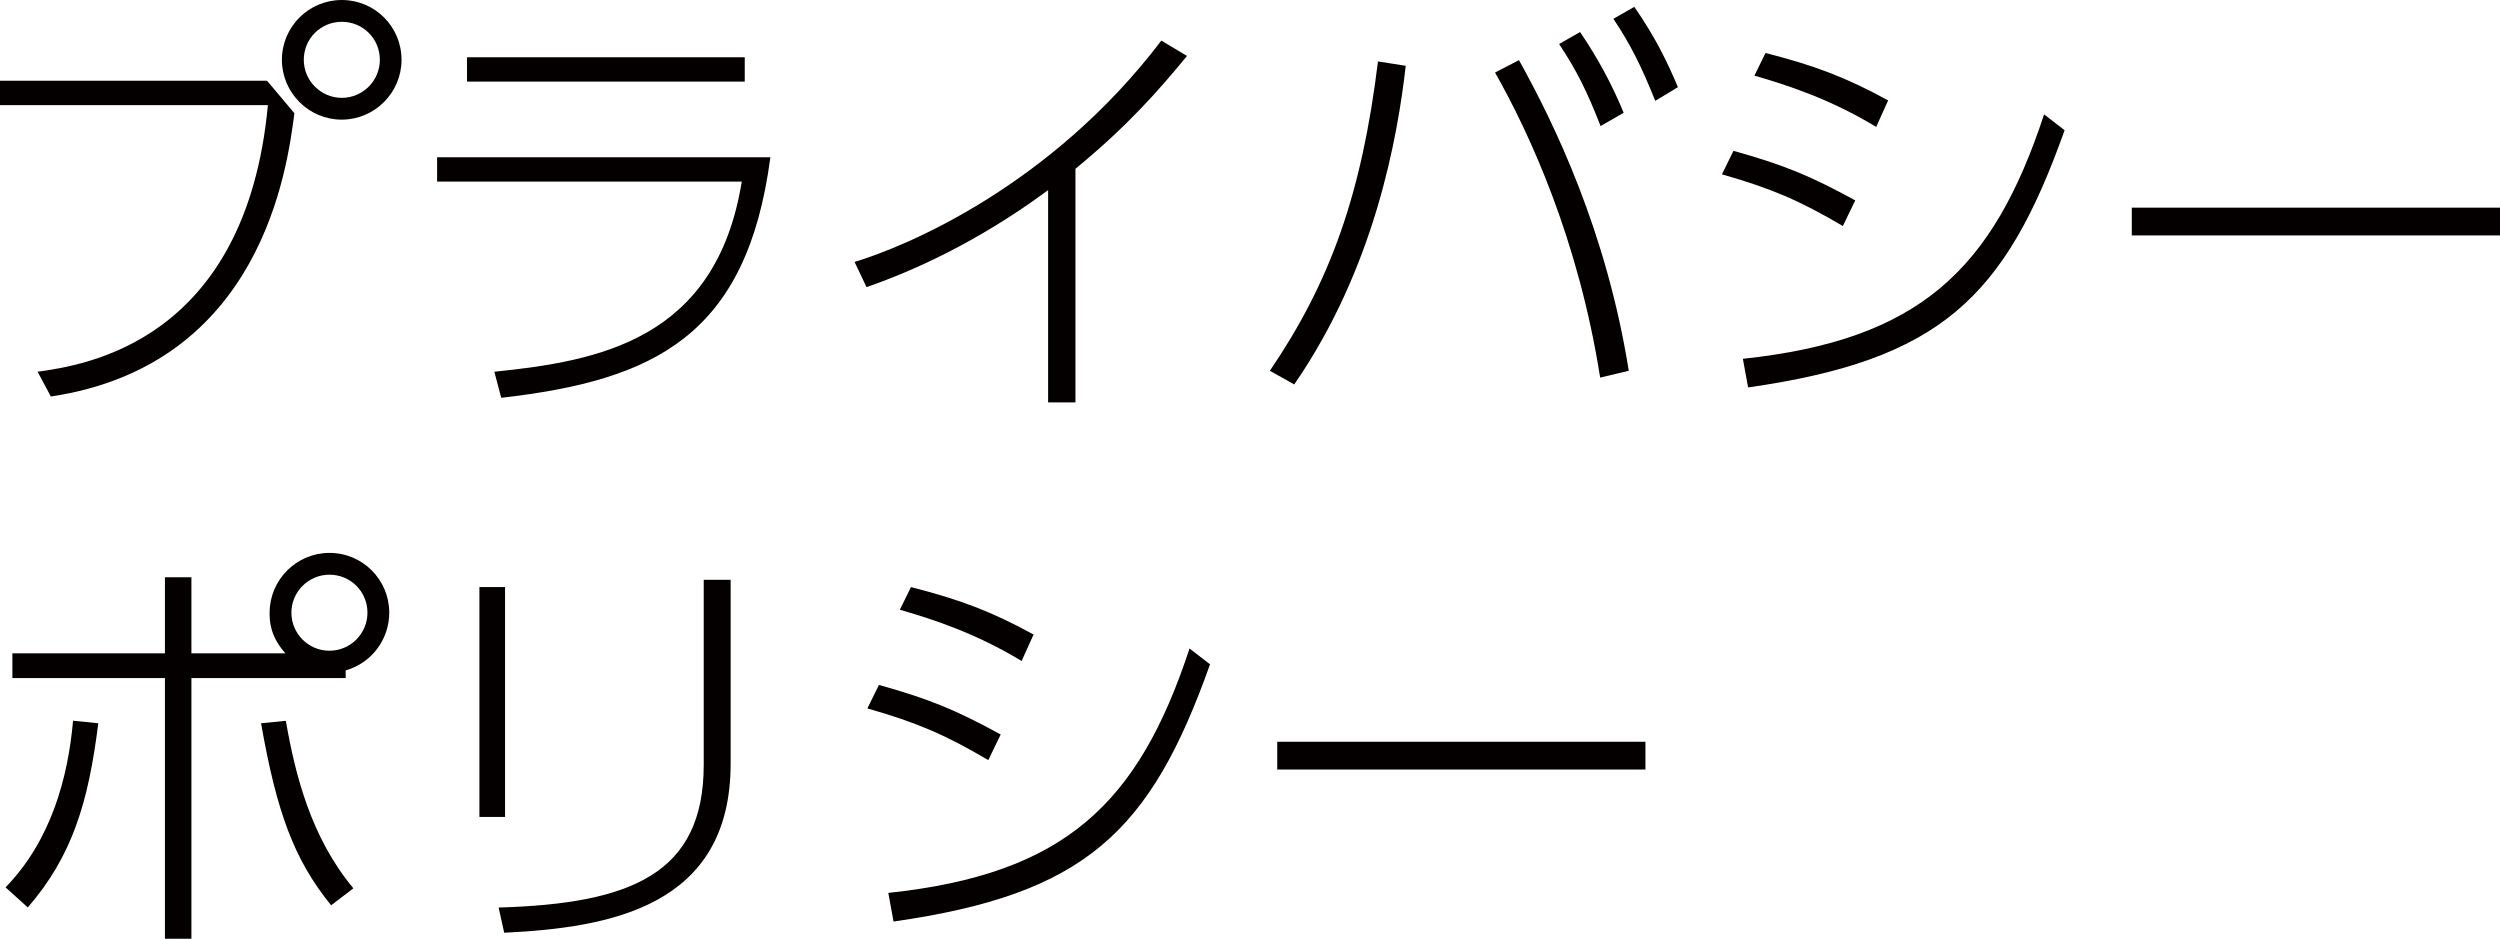
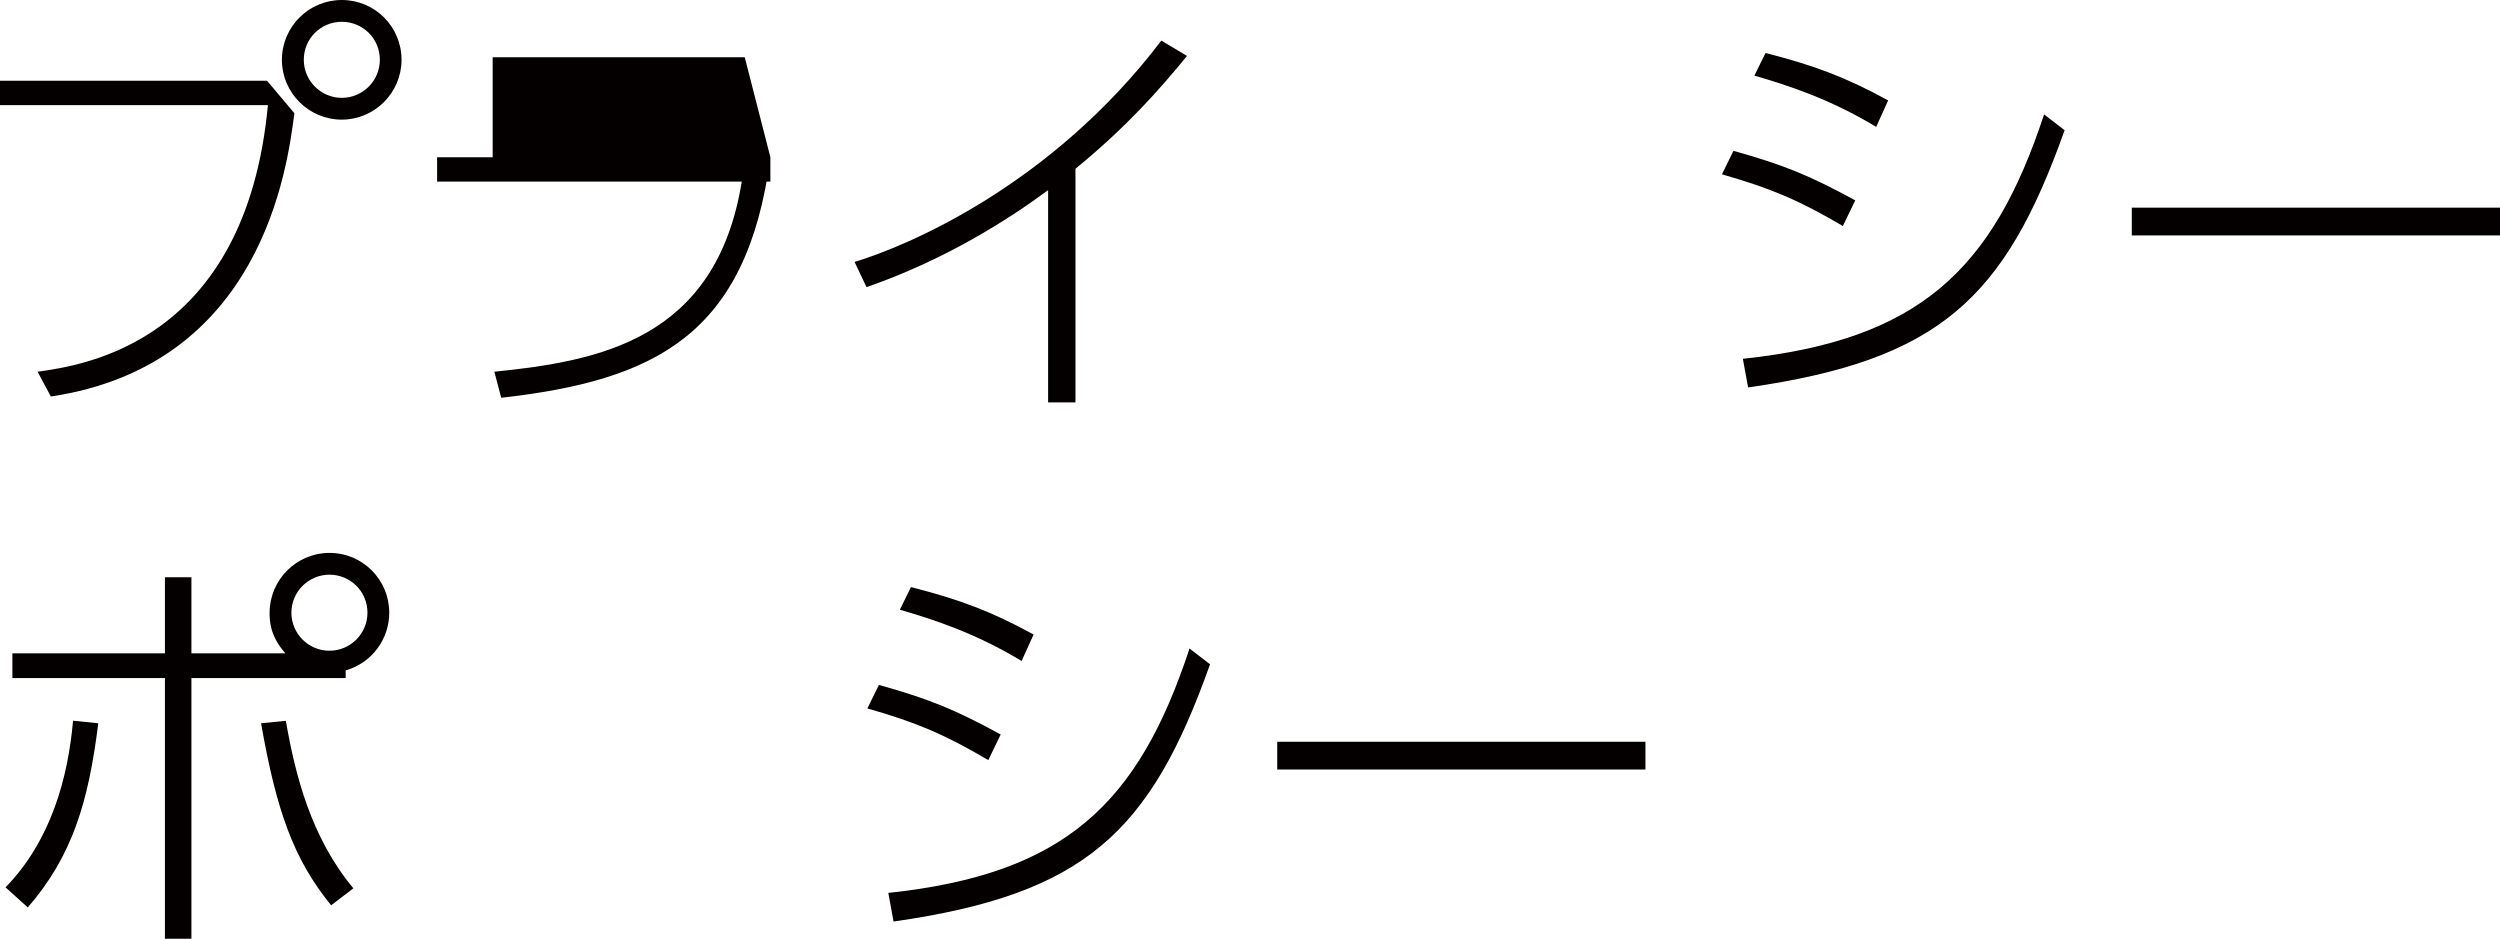
<svg xmlns="http://www.w3.org/2000/svg" version="1.1" id="レイヤー_1" x="0px" y="0px" width="234.04px" height="87.87px" viewBox="0 0 234.04 87.87" style="enable-background:new 0 0 234.04 87.87;" xml:space="preserve">
  <style type="text/css">
	.st0{fill:#040000;}
</style>
  <g>
    <path class="st0" d="M25,7.56l2.56,3.04c-0.68,5.24-3.08,23.56-22.8,26.52l-1.24-2.32C7.84,34.19,23,32.07,25.08,9.84H0V7.56H25z    M37.59,5.6c0,3.08-2.52,5.6-5.6,5.6s-5.6-2.52-5.6-5.6C26.4,2.48,28.92,0,32,0S37.59,2.48,37.59,5.6z M28.44,5.6   c0,1.96,1.6,3.56,3.56,3.56s3.56-1.6,3.56-3.56c0-2-1.6-3.56-3.56-3.56S28.44,3.6,28.44,5.6z" />
-     <path class="st0" d="M72.12,14.72c-2.2,16.68-10.8,20.88-25.2,22.52l-0.64-2.44c9.68-1,20.76-2.92,23.16-17.8H40.92v-2.28H72.12z    M69.72,5.36v2.28h-26V5.36H69.72z" />
+     <path class="st0" d="M72.12,14.72c-2.2,16.68-10.8,20.88-25.2,22.52l-0.64-2.44c9.68-1,20.76-2.92,23.16-17.8H40.92v-2.28H72.12z    v2.28h-26V5.36H69.72z" />
    <path class="st0" d="M100.68,37.67h-2.56V17.8c-3.68,2.72-9.6,6.52-17,9.08L80,24.52c4.8-1.44,18.36-7.08,28.72-20.72l2.4,1.44   c-2.56,3.12-5.52,6.52-10.44,10.56V37.67z" />
-     <path class="st0" d="M131.6,6.16c-0.76,6.64-2.88,18.88-10.44,29.83l-2.28-1.28c5.68-8.36,8.6-16.56,10.12-28.96L131.6,6.16z    M149.8,35.35c-2.04-12.96-6.6-22.84-9.84-28.56l2.24-1.16c3.32,5.96,8.2,16.04,10.28,29.08L149.8,35.35z M147.92,3   c1.64,2.4,3,4.92,4.08,7.56l-2.16,1.24c-1.28-3.28-2.24-5.2-3.88-7.68L147.92,3z M153,0.64c2.04,2.96,3.12,5.24,4.08,7.52   l-2.12,1.28c-1.32-3.28-2.32-5.28-3.92-7.68L153,0.64z" />
    <path class="st0" d="M172.52,21.16c-4-2.36-6.68-3.52-11.32-4.84l1.08-2.2c4.72,1.32,7.16,2.32,11.4,4.64L172.52,21.16z    M163.16,33.59c16.52-1.76,23.4-8.32,28.2-22.88l1.92,1.48c-5.6,15.76-11.72,21.52-29.63,24.08L163.16,33.59z M175.64,11.88   c-4.36-2.64-8.36-3.92-11.4-4.8l1.04-2.12c4.68,1.2,7.52,2.28,11.48,4.44L175.64,11.88z" />
    <path class="st0" d="M234.04,19.44v2.6h-34.47v-2.6H234.04z" />
    <path class="st0" d="M0.52,83.07c4.24-4.36,5.84-10.2,6.32-15.6l2.36,0.24c-0.92,7.4-2.44,12.44-6.6,17.24L0.52,83.07z    M26.72,61.16c-1.48-1.64-1.48-3.12-1.48-3.8c0-3.08,2.52-5.6,5.6-5.6c3.12,0,5.6,2.52,5.6,5.6c0,2.4-1.56,4.68-4.08,5.4v0.72   H17.92v24.4h-2.48v-24.4H1.16v-2.32h14.28v-7.12h2.48v7.12H26.72z M26.76,67.48c0.88,5.08,2.36,10.92,6.32,15.68L31,84.75   c-3.52-4.32-5.12-8.84-6.56-17.04L26.76,67.48z M27.28,57.36c0,1.96,1.6,3.56,3.56,3.56c1.96,0,3.56-1.6,3.56-3.56   c0-2-1.6-3.56-3.56-3.56C28.92,53.8,27.28,55.36,27.28,57.36z" />
-     <path class="st0" d="M47.28,76.48h-2.4V54.96h2.4V76.48z M68.4,71.48c0,13.4-11.28,15.36-21.2,15.84l-0.52-2.36   c12.4-0.36,19.2-3.16,19.2-13.36V54.28h2.52V71.48z" />
    <path class="st0" d="M92.52,71.16c-4-2.36-6.68-3.52-11.32-4.84l1.08-2.2c4.72,1.32,7.16,2.32,11.4,4.64L92.52,71.16z M83.16,83.59   c16.52-1.76,23.4-8.32,28.2-22.88l1.92,1.48c-5.6,15.76-11.72,21.52-29.63,24.08L83.16,83.59z M95.64,61.88   c-4.36-2.64-8.36-3.92-11.4-4.8l1.04-2.12c4.68,1.2,7.52,2.28,11.48,4.44L95.64,61.88z" />
    <path class="st0" d="M154.04,69.44v2.6h-34.47v-2.6H154.04z" />
  </g>
</svg>